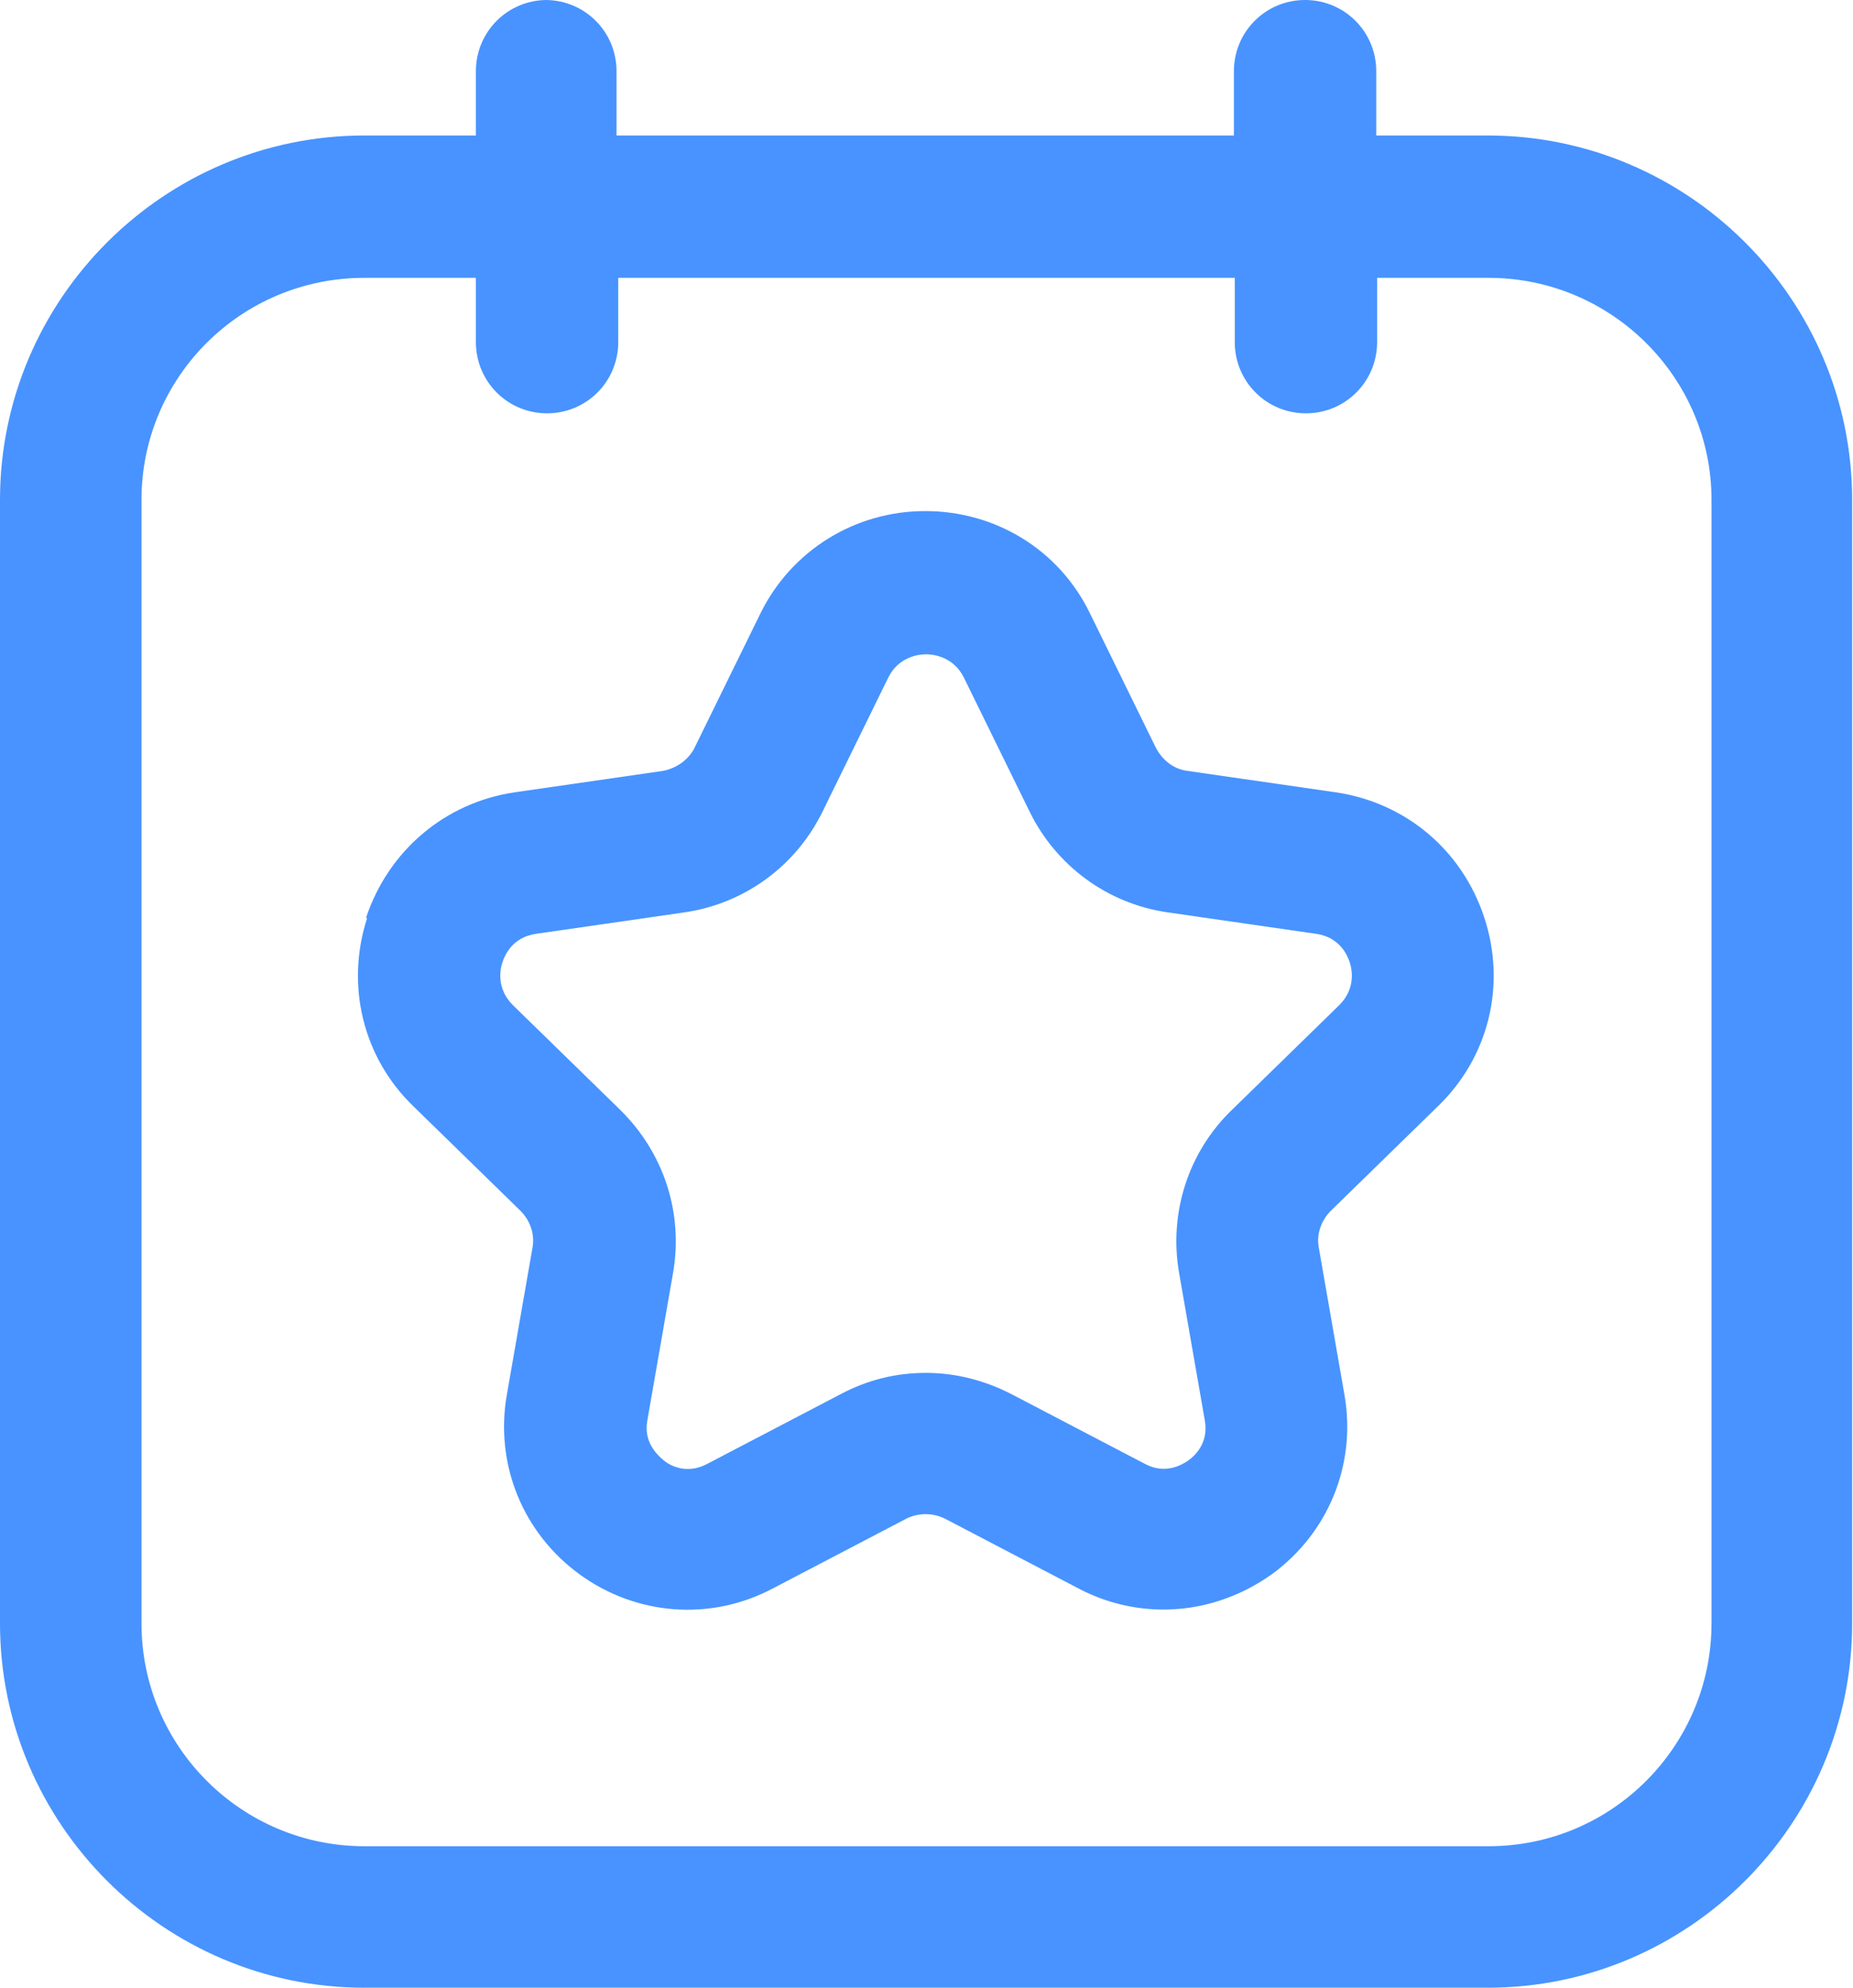
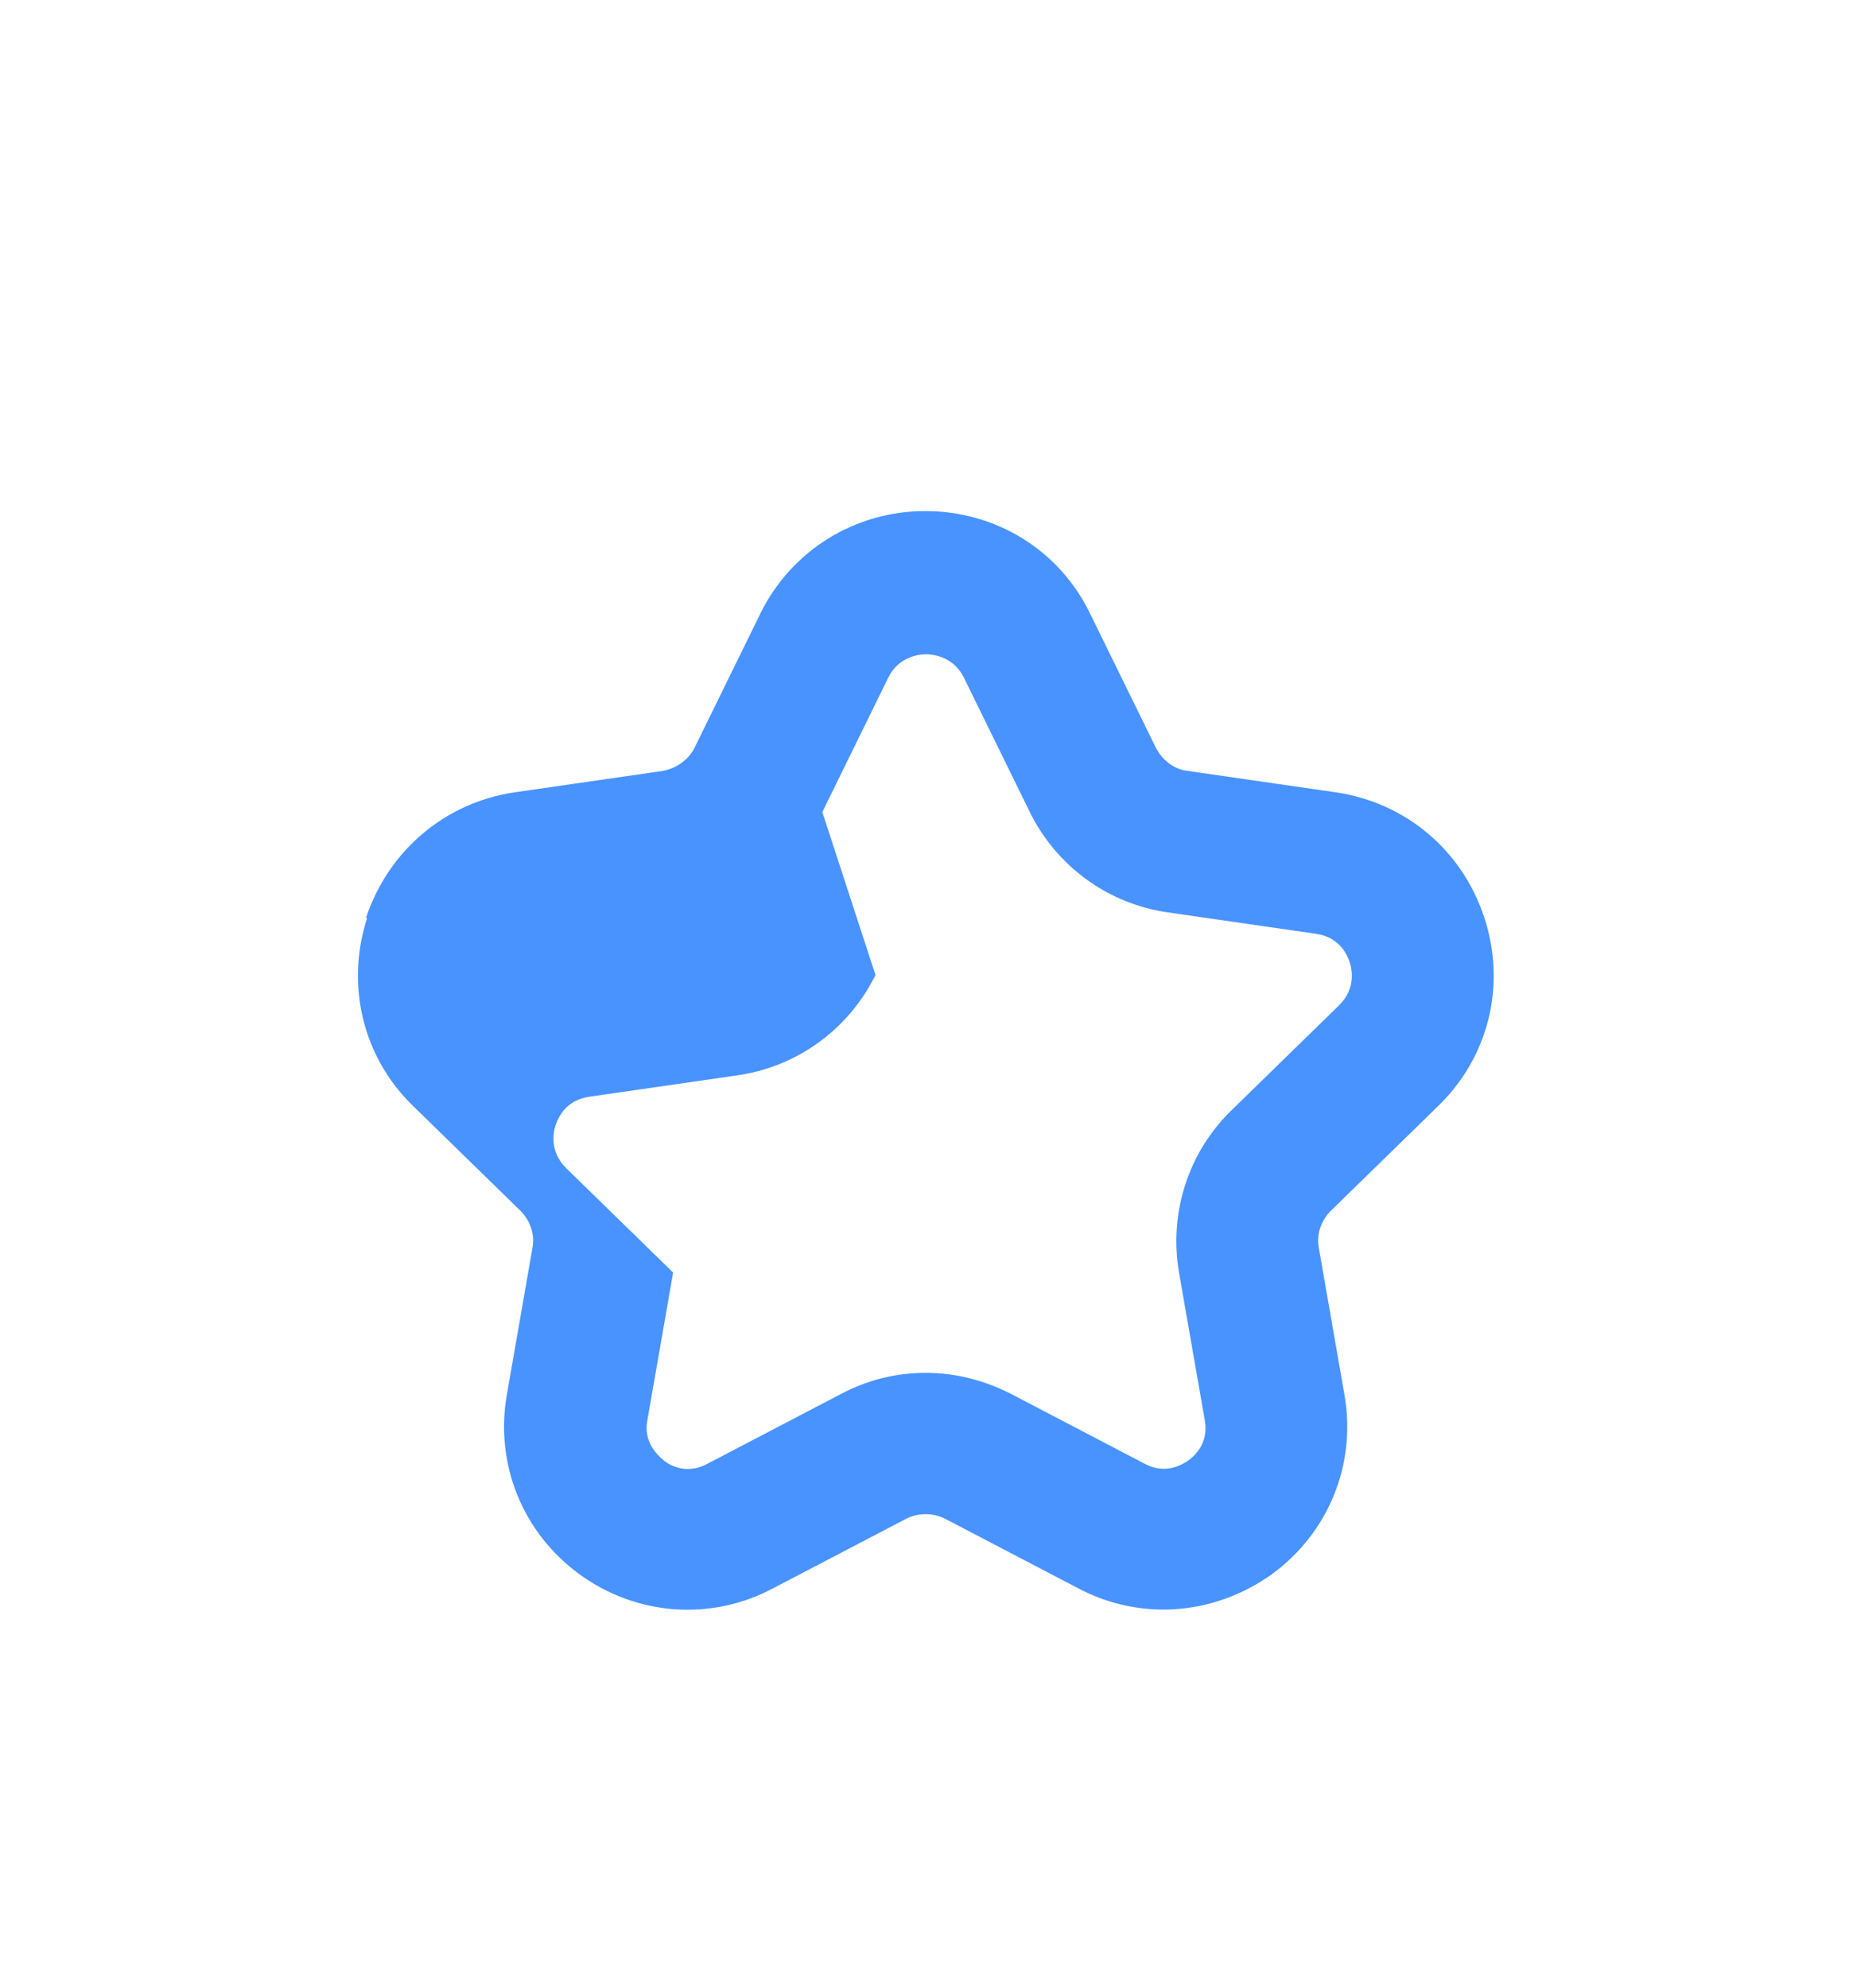
<svg xmlns="http://www.w3.org/2000/svg" id="Layer_2" viewBox="0 0 21.61 23.18">
  <defs>
    <style>
      .cls-1 {
        fill: #4893ff;
      }
    </style>
  </defs>
  <g id="Layer_1-2" data-name="Layer_1">
    <g>
-       <path class="cls-1" d="M6.38,0c-.46,0-.83.37-.83.83v.75h-1.3C1.91,1.58,0,3.49,0,5.83v13.1c0,2.34,1.91,4.25,4.25,4.25h13.1c2.34,0,4.25-1.91,4.25-4.25V5.83c0-2.34-1.91-4.25-4.25-4.25h-1.3v-.75c0-.46-.37-.83-.83-.83s-.83.37-.83.83v.75h-7.2v-.75c0-.46-.37-.83-.83-.83ZM14.4,3.24v.75c0,.46.37.83.83.83s.83-.37.83-.83v-.75h1.3c1.43,0,2.6,1.16,2.6,2.59v13.1c0,1.43-1.16,2.6-2.6,2.6H4.25c-1.43,0-2.6-1.16-2.6-2.6V5.83c0-1.43,1.16-2.59,2.6-2.59h1.3v.75c0,.46.37.83.83.83s.83-.37.83-.83v-.75h7.2Z" />
-       <path class="cls-1" d="M4.28,10.71c-.25.78-.05,1.62.54,2.19l1.25,1.22c.11.11.17.27.14.43l-.3,1.72c-.14.81.19,1.61.85,2.09.66.48,1.53.55,2.26.16l1.55-.81c.14-.07.31-.07.45,0l1.55.81c.32.17.66.25,1,.25.44,0,.88-.14,1.26-.41.66-.48.99-1.28.85-2.09l-.3-1.72c-.03-.16.03-.32.14-.43l1.25-1.22c.59-.57.8-1.41.54-2.2s-.92-1.34-1.73-1.46l-1.73-.25c-.16-.02-.29-.12-.37-.27l-.77-1.57c-.36-.74-1.1-1.19-1.92-1.19s-1.56.46-1.92,1.19l-.77,1.57c-.07.14-.21.24-.37.27l-1.73.25c-.81.12-1.47.68-1.73,1.46ZM9.59,9.47l.77-1.57c.12-.24.35-.27.44-.27s.32.03.44.27l.77,1.57c.31.63.91,1.07,1.61,1.17l1.73.25c.27.04.36.24.39.33.03.09.07.31-.12.5l-1.25,1.22c-.51.49-.74,1.2-.62,1.9l.3,1.72c.05.27-.12.42-.19.47-.07.05-.27.17-.51.04l-1.55-.81c-.31-.16-.65-.25-1-.25s-.68.08-1,.25l-1.55.81c-.24.13-.44.02-.51-.04s-.24-.21-.19-.47l.3-1.72c.12-.7-.11-1.4-.62-1.9l-1.25-1.22c-.19-.19-.15-.41-.12-.5.03-.09.12-.29.39-.33l1.73-.25c.7-.1,1.3-.54,1.61-1.17Z" />
+       <path class="cls-1" d="M4.28,10.71c-.25.78-.05,1.62.54,2.19l1.25,1.22c.11.11.17.27.14.43l-.3,1.72c-.14.81.19,1.61.85,2.09.66.48,1.53.55,2.26.16l1.55-.81c.14-.07.31-.07.45,0l1.55.81c.32.17.66.25,1,.25.44,0,.88-.14,1.26-.41.66-.48.99-1.28.85-2.09l-.3-1.72c-.03-.16.03-.32.14-.43l1.25-1.22c.59-.57.8-1.41.54-2.2s-.92-1.34-1.73-1.46l-1.73-.25c-.16-.02-.29-.12-.37-.27l-.77-1.57c-.36-.74-1.1-1.19-1.92-1.19s-1.56.46-1.92,1.19l-.77,1.57c-.07.14-.21.24-.37.27l-1.73.25c-.81.12-1.47.68-1.73,1.46ZM9.59,9.47l.77-1.57c.12-.24.35-.27.44-.27s.32.03.44.27l.77,1.57c.31.63.91,1.07,1.61,1.17l1.73.25c.27.04.36.24.39.33.03.09.07.31-.12.5l-1.25,1.22c-.51.49-.74,1.2-.62,1.9l.3,1.72c.05.27-.12.42-.19.47-.07.05-.27.17-.51.04l-1.55-.81c-.31-.16-.65-.25-1-.25s-.68.08-1,.25l-1.55.81c-.24.13-.44.02-.51-.04s-.24-.21-.19-.47l.3-1.72l-1.25-1.22c-.19-.19-.15-.41-.12-.5.03-.09.12-.29.39-.33l1.73-.25c.7-.1,1.3-.54,1.61-1.17Z" />
    </g>
  </g>
</svg>